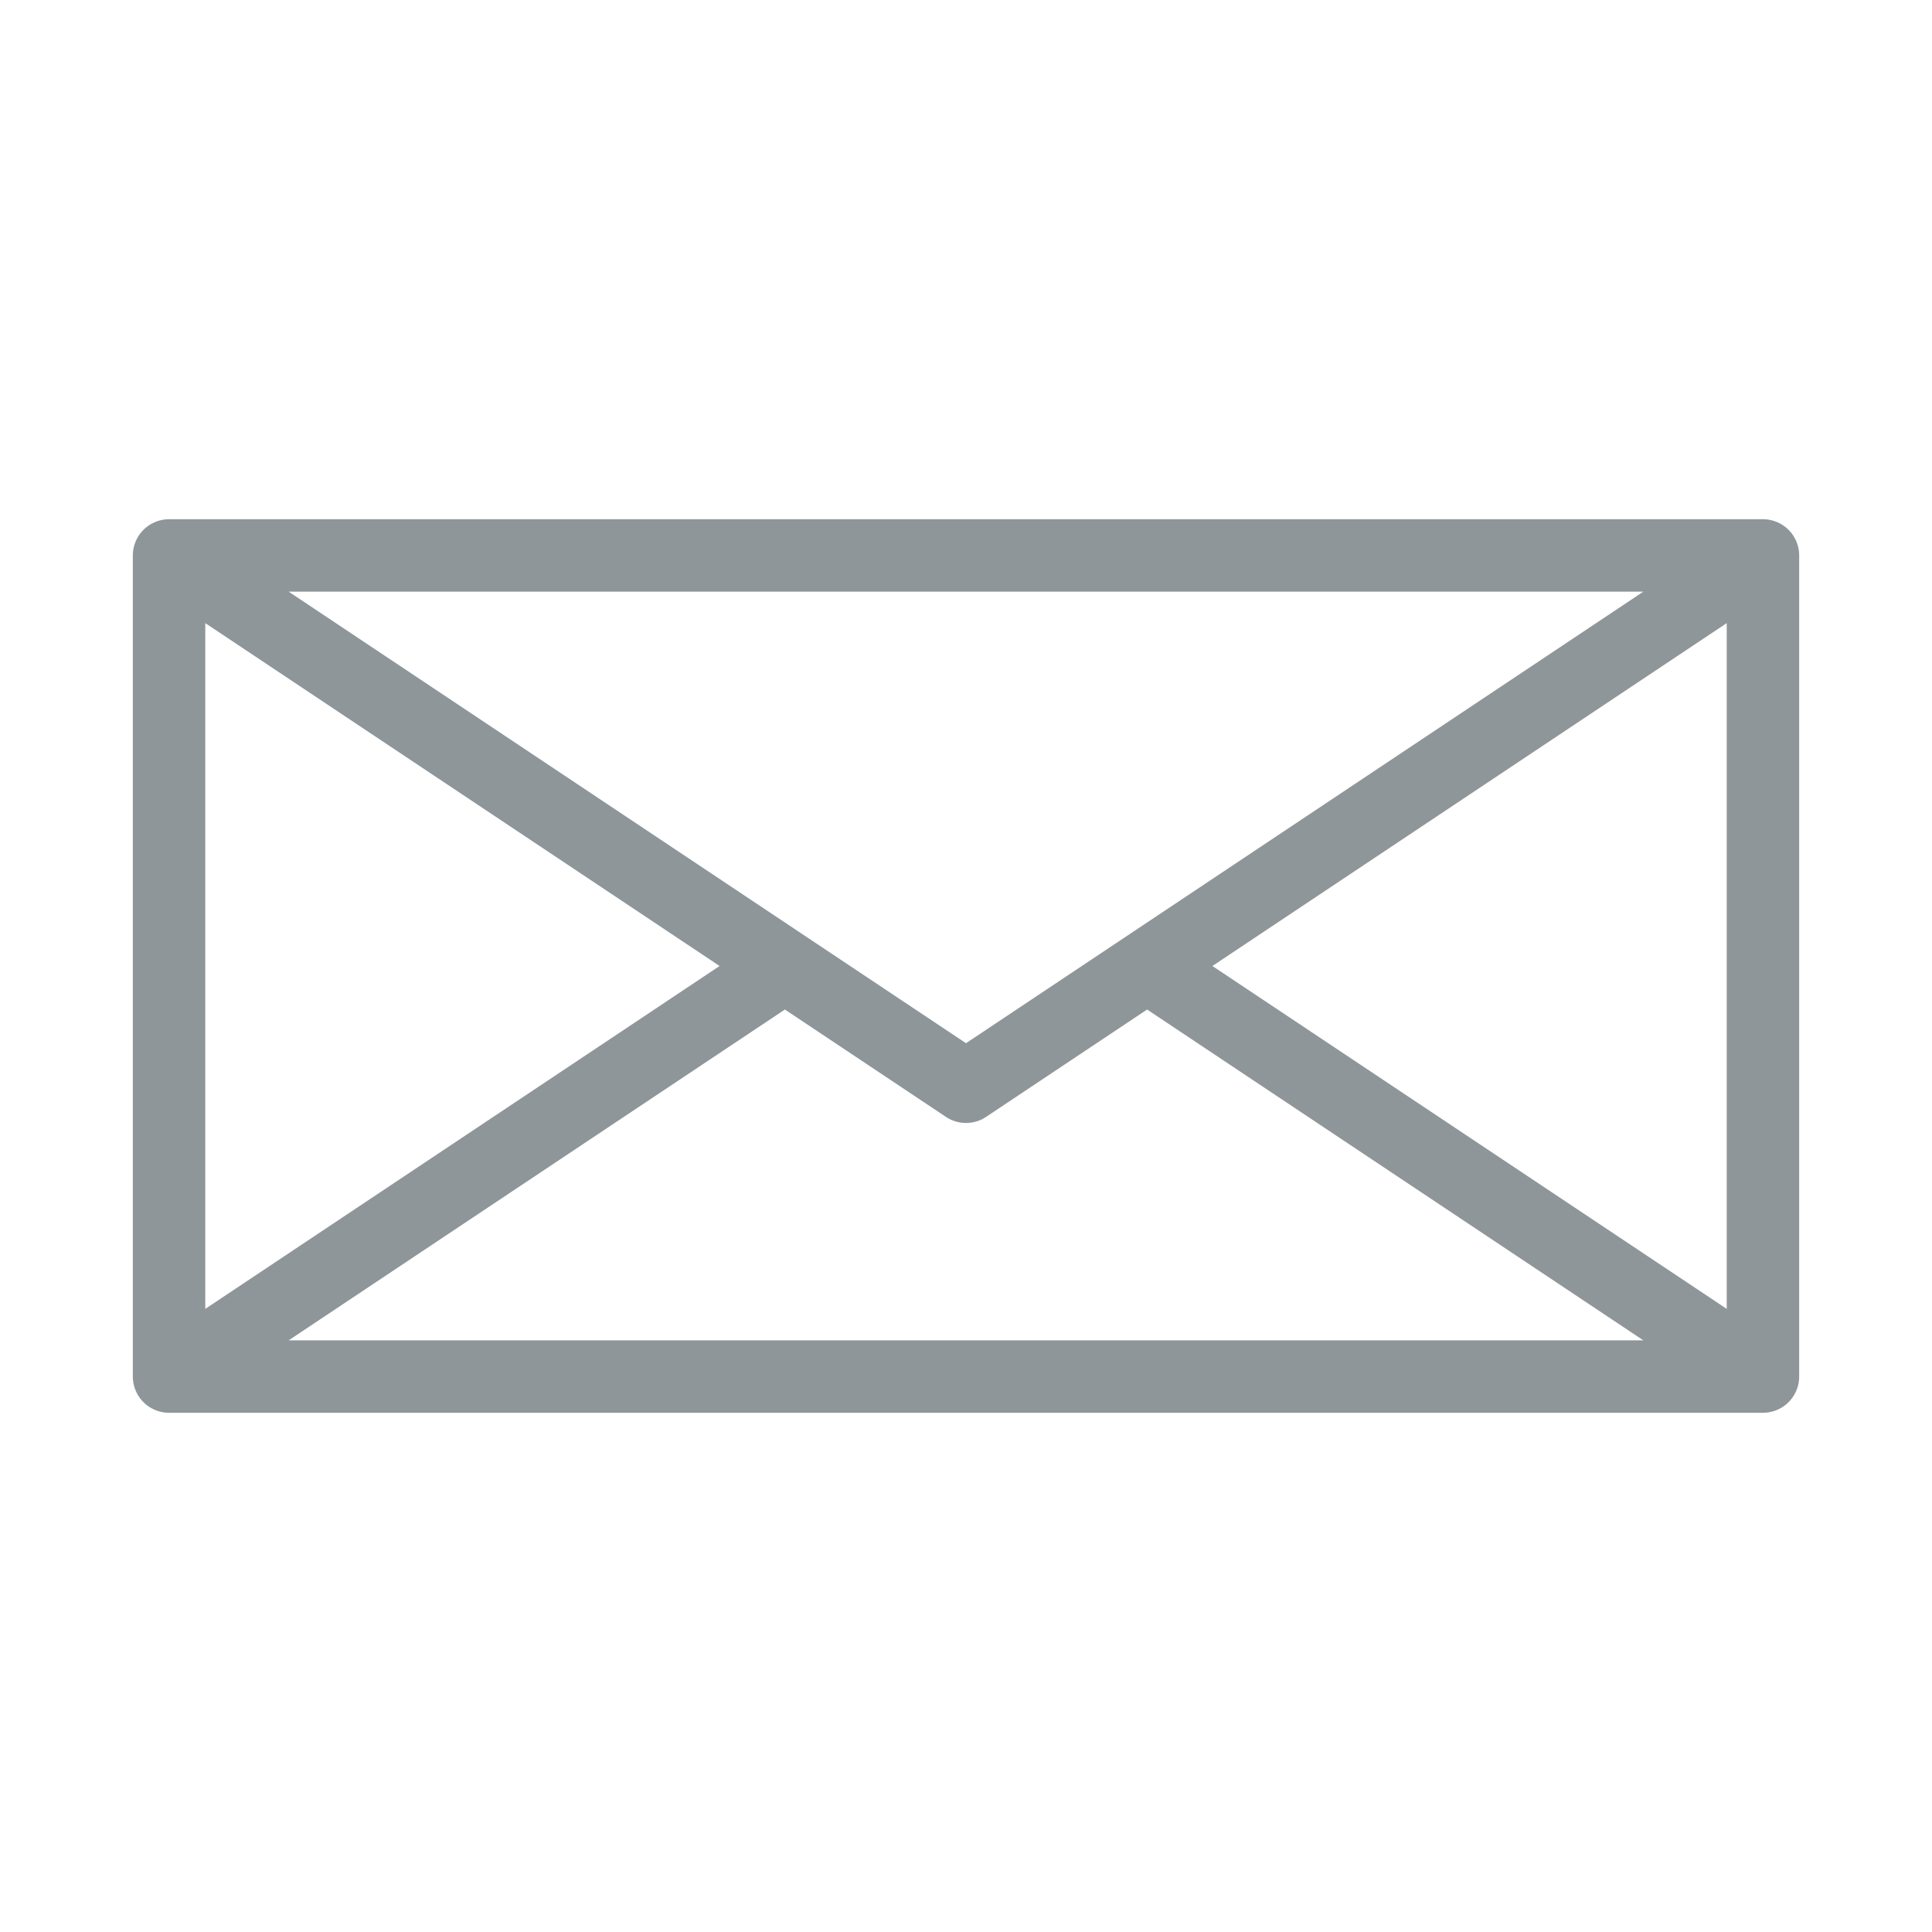
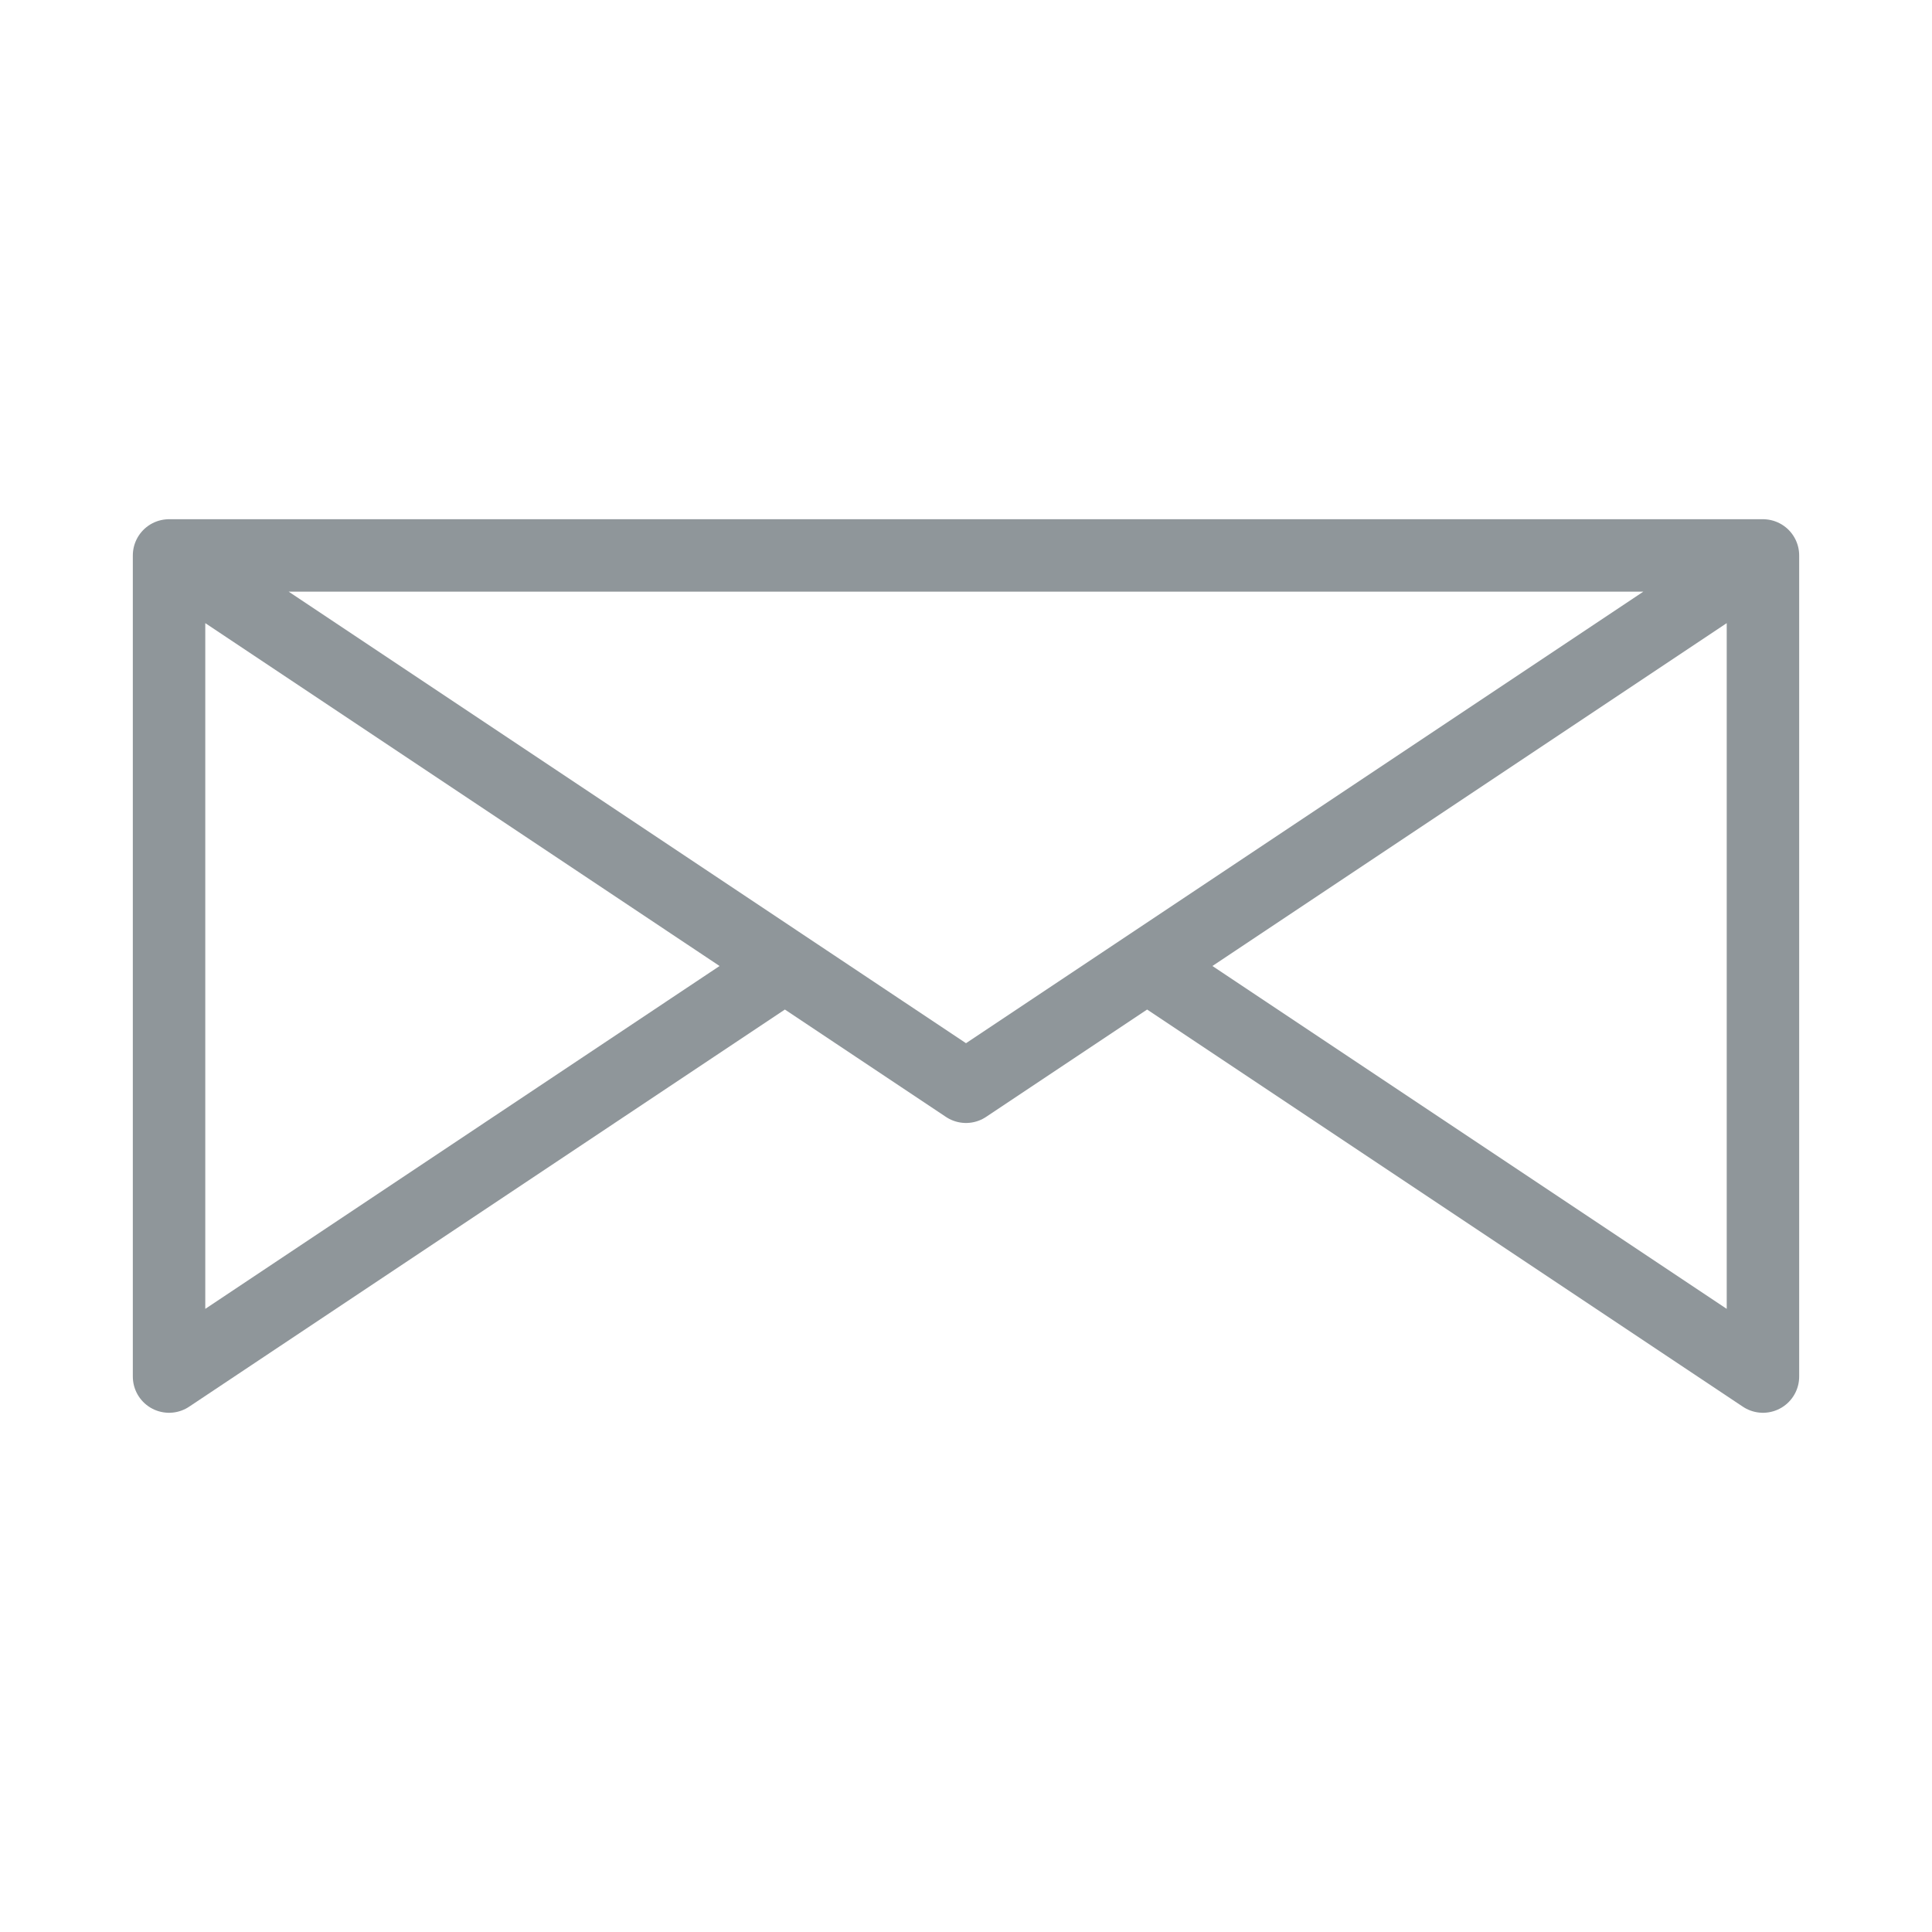
<svg xmlns="http://www.w3.org/2000/svg" width="40" height="40" viewBox="0 0 40 40" fill="none">
-   <path d="M36.5 28.5H3.5M36.5 28.5V11.5M36.5 28.5L23.75 20M3.5 28.5V11.5M3.5 28.5L16.25 20M3.5 11.5H36.5M3.5 11.5L16.25 20M36.5 11.5L23.75 20M16.25 20L20 22.5L23.75 20" stroke="#8f969a" stroke-width="1.5" stroke-linecap="round" stroke-linejoin="round" />
+   <path d="M36.5 28.5M36.5 28.5V11.5M36.5 28.5L23.75 20M3.5 28.5V11.5M3.5 28.5L16.25 20M3.5 11.5H36.5M3.5 11.5L16.25 20M36.5 11.5L23.75 20M16.25 20L20 22.5L23.75 20" stroke="#8f969a" stroke-width="1.5" stroke-linecap="round" stroke-linejoin="round" />
</svg>